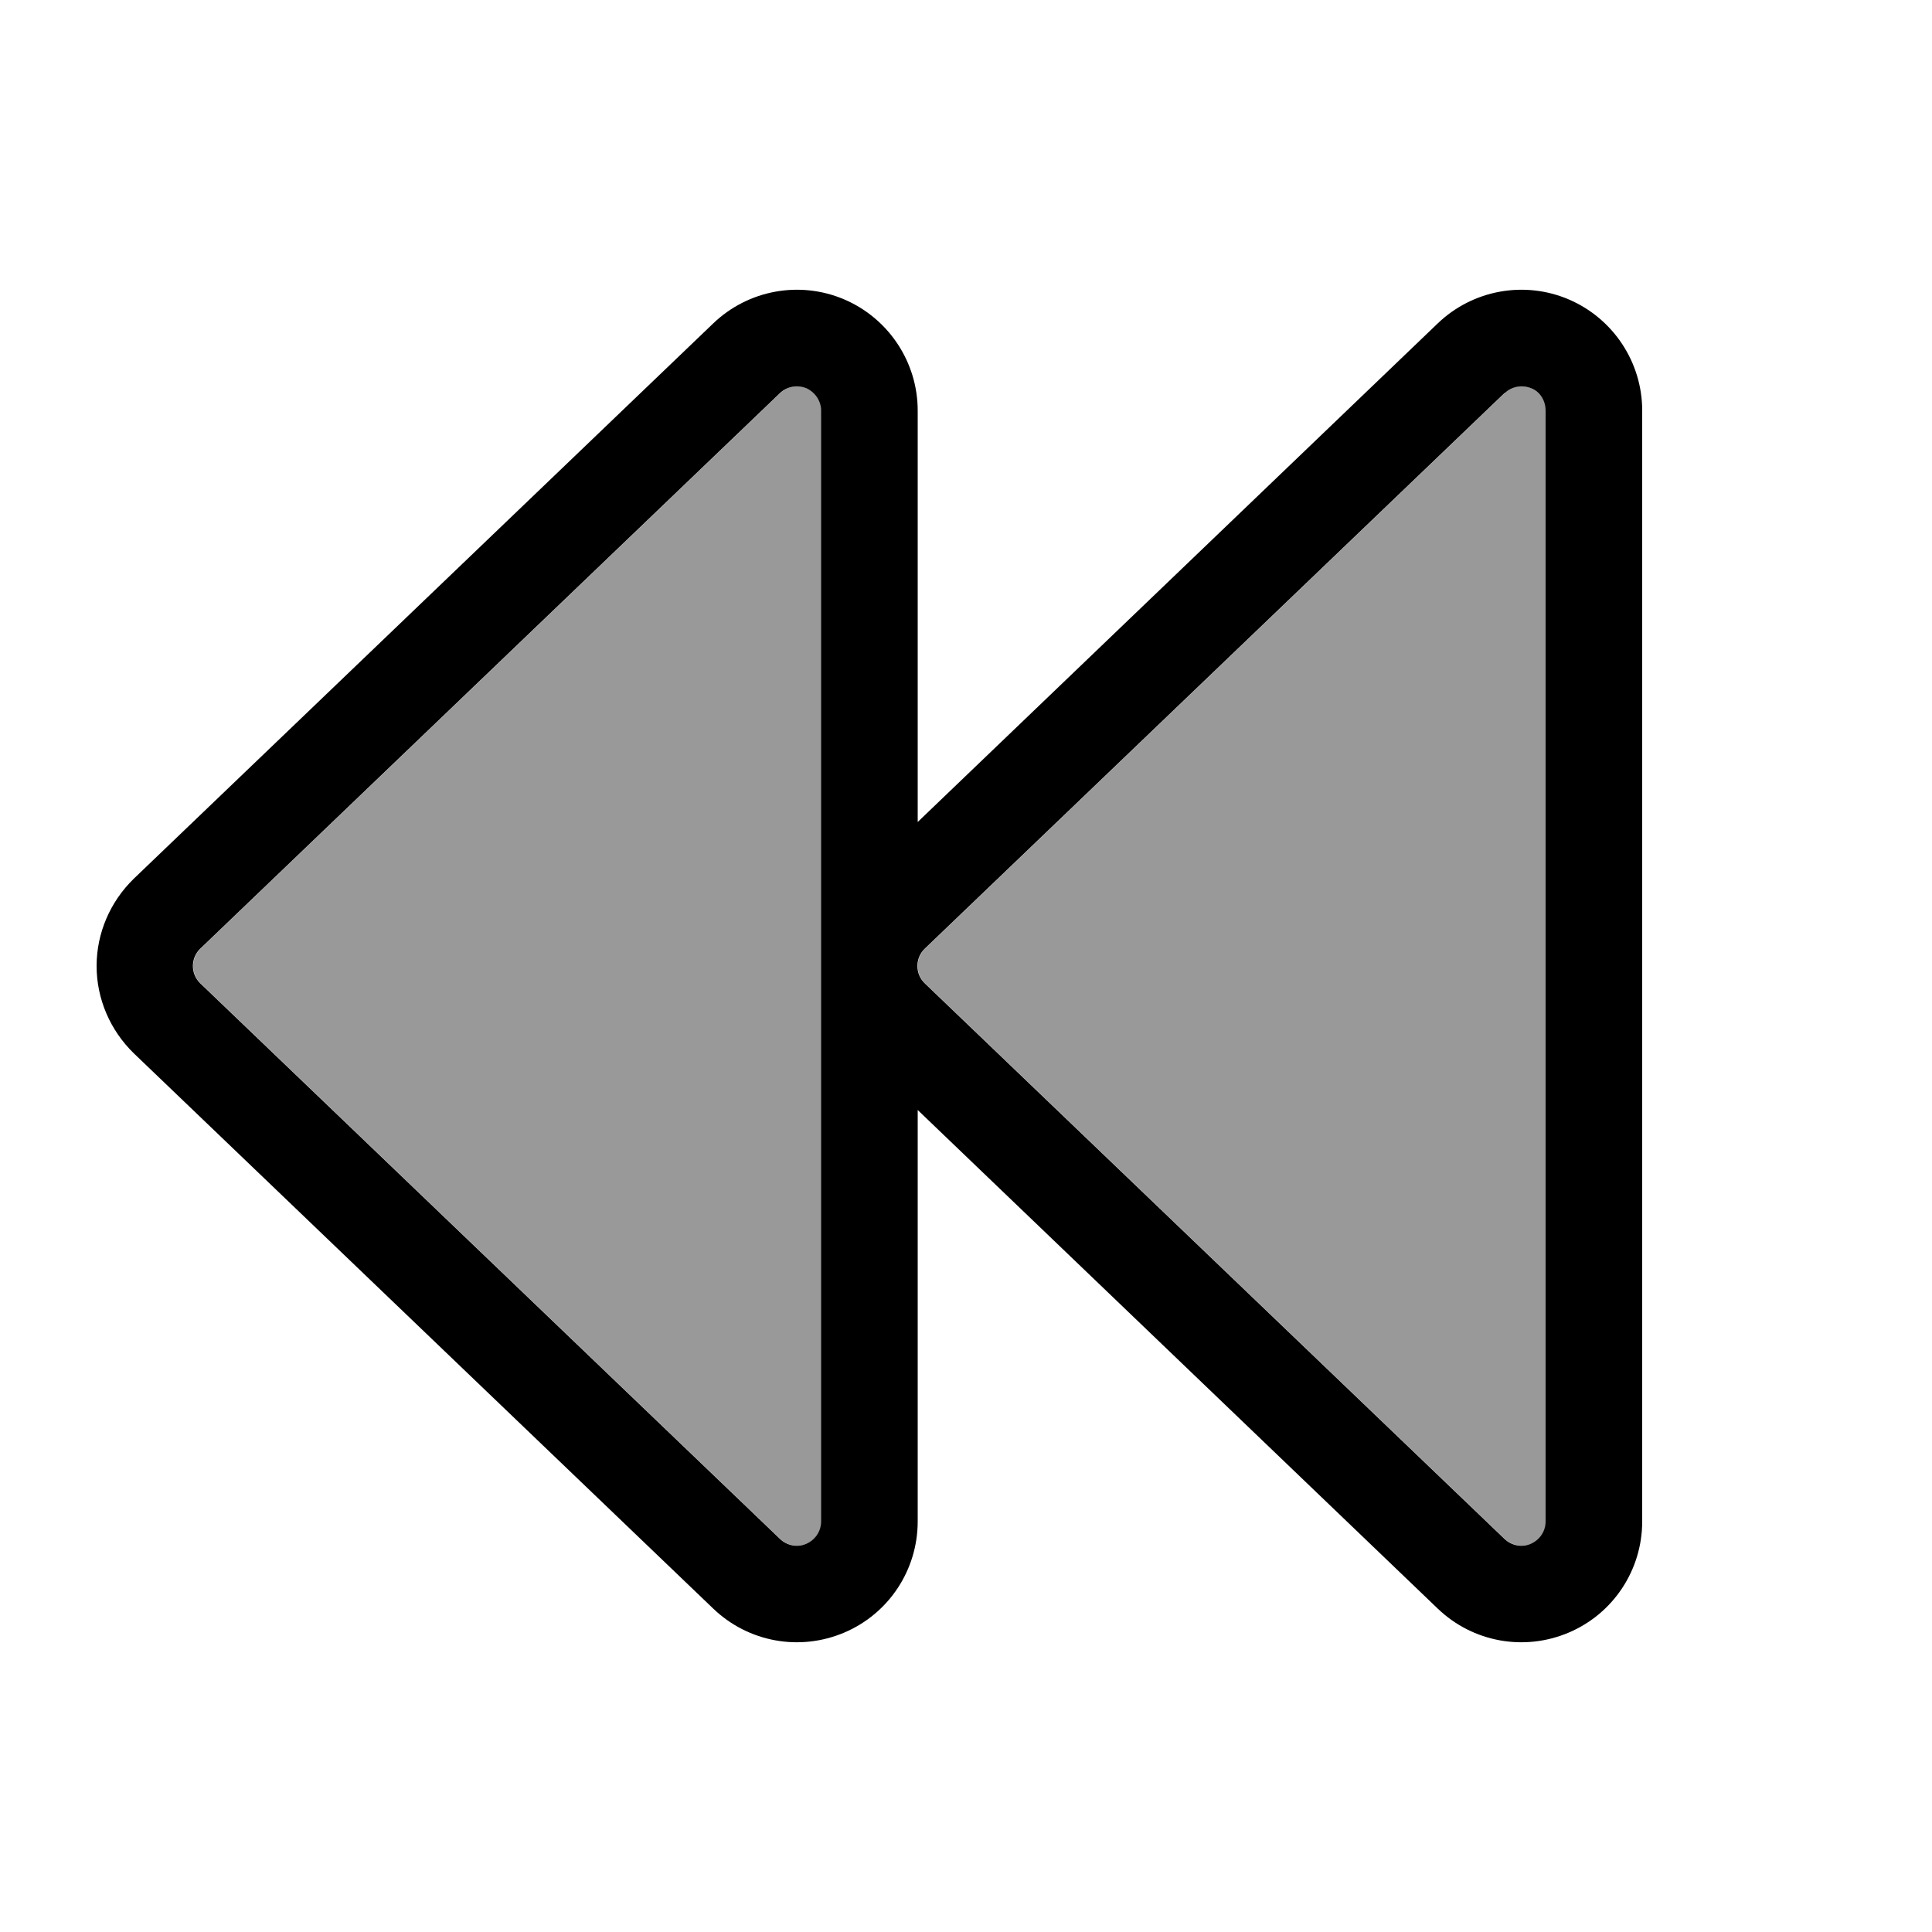
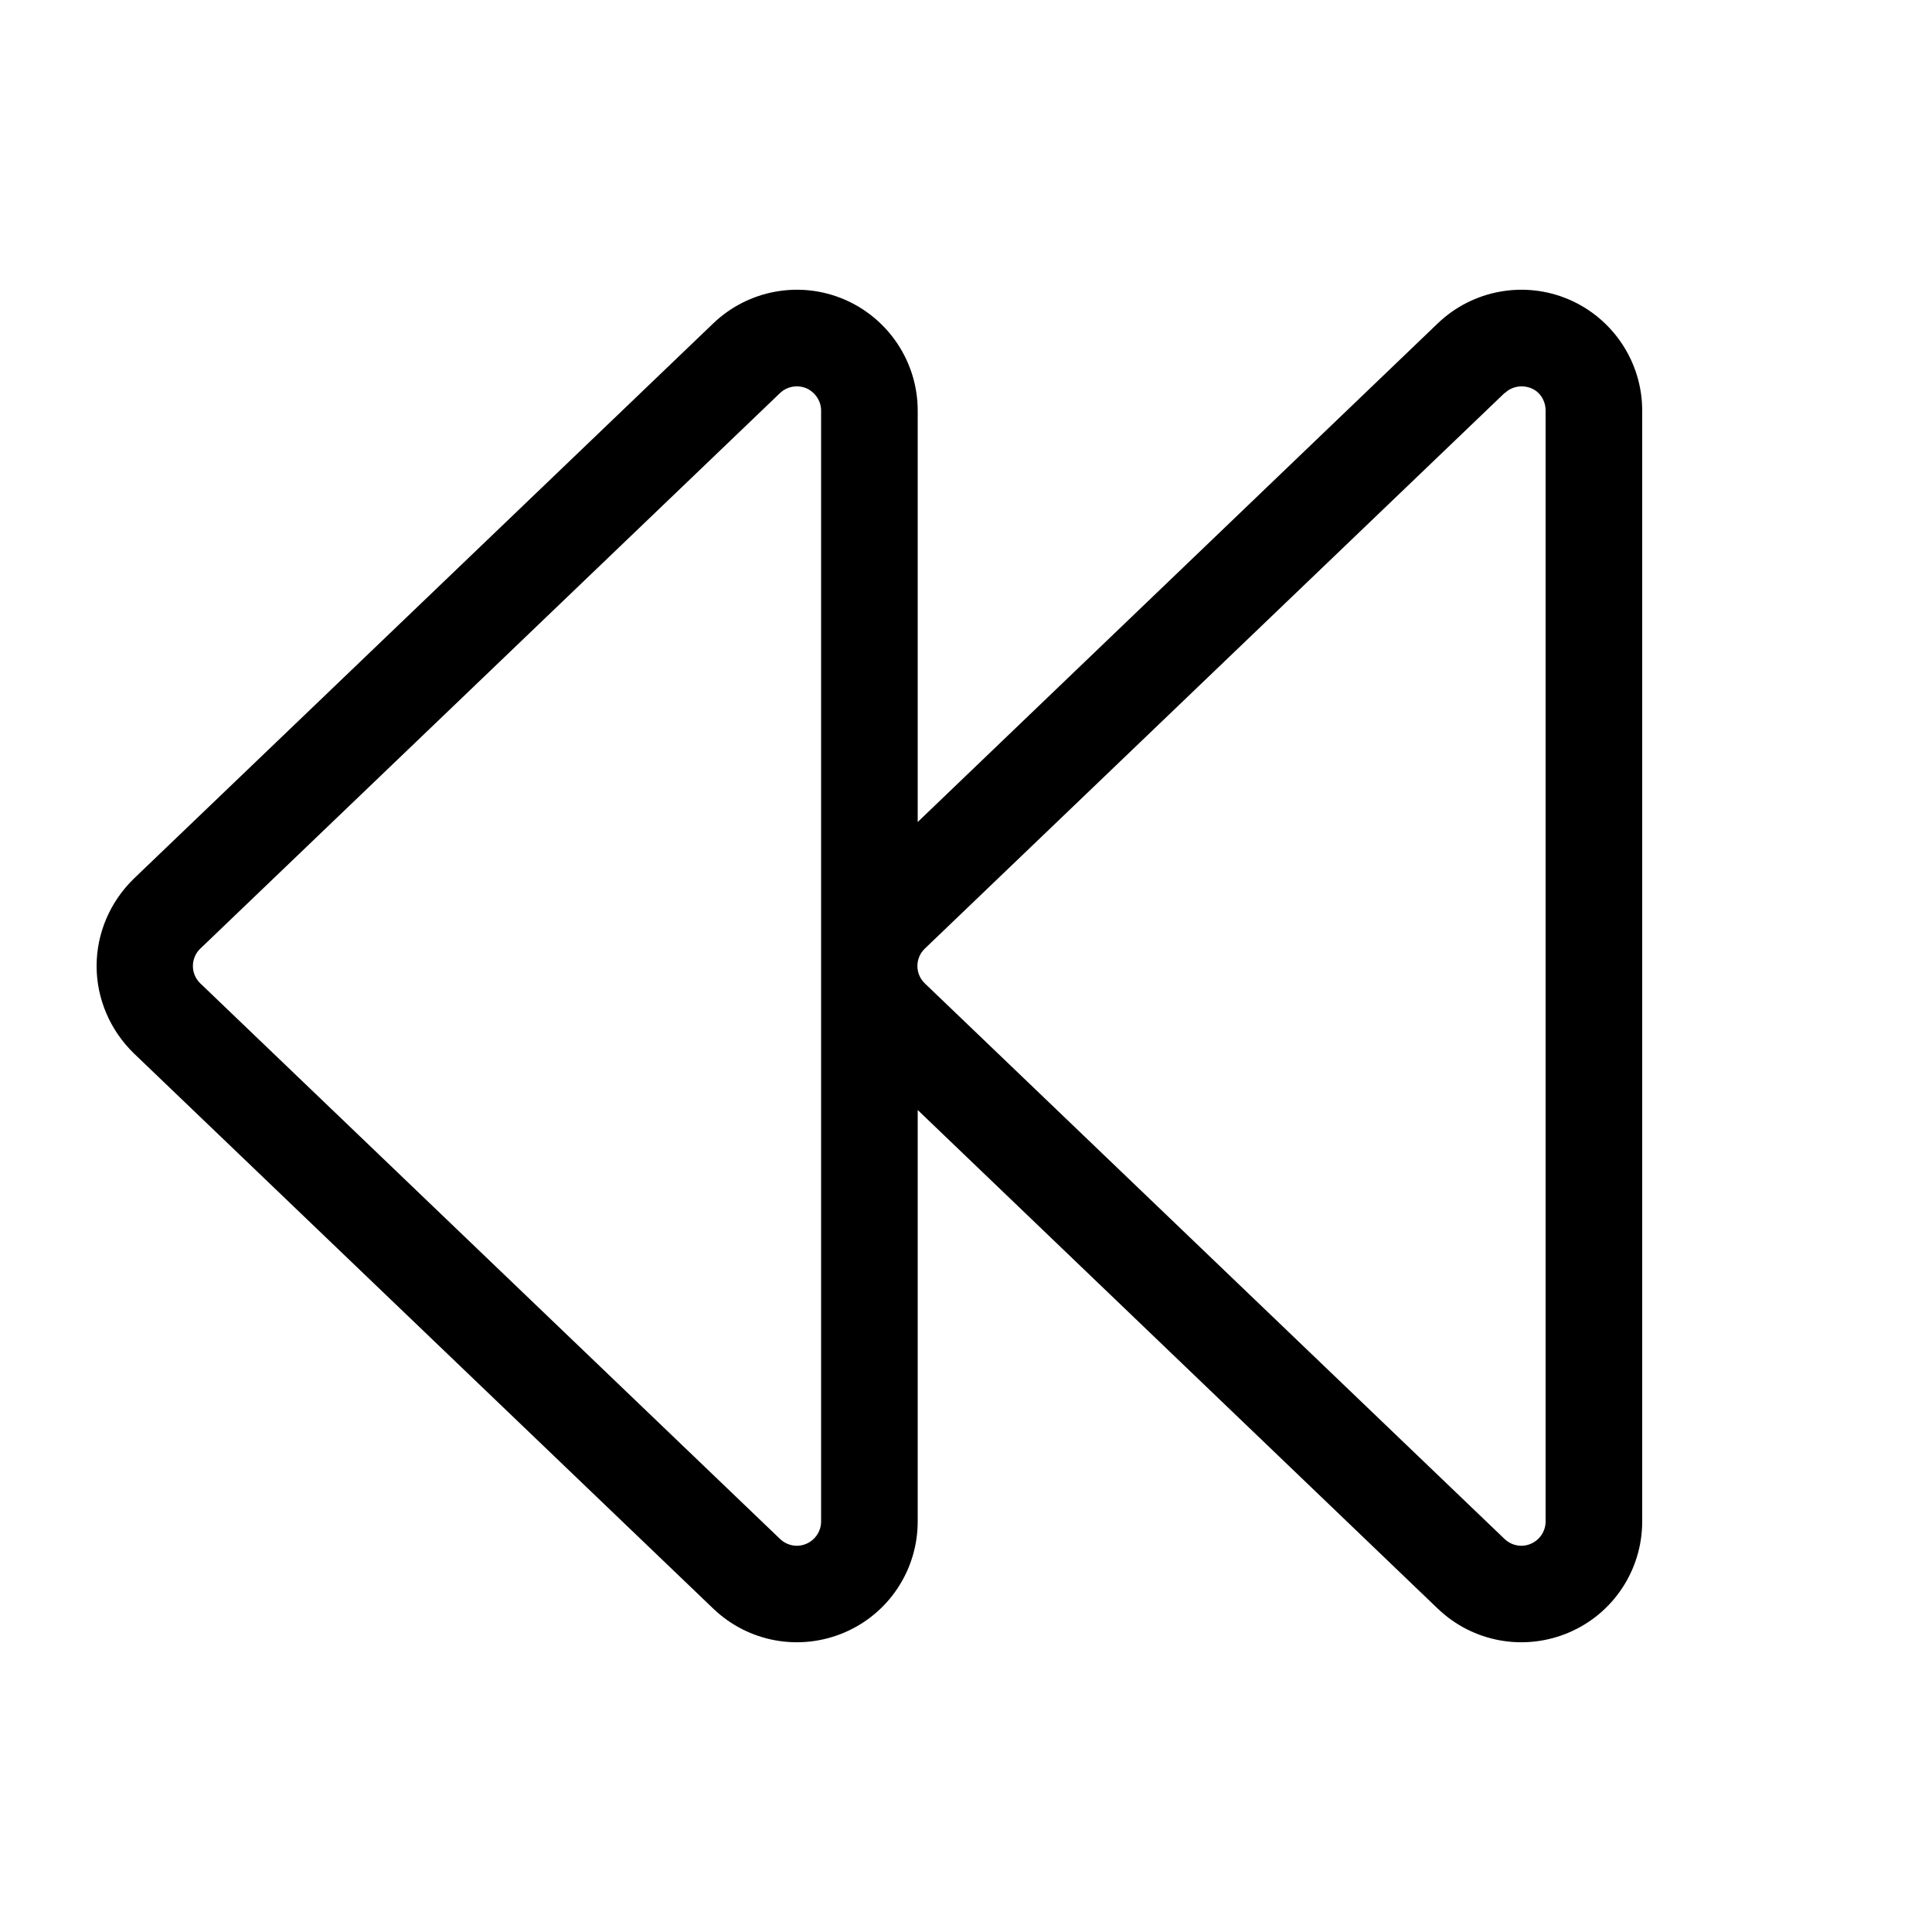
<svg xmlns="http://www.w3.org/2000/svg" viewBox="0 0 640 640">
-   <path opacity=".4" fill="currentColor" d="M64 320C64 322.2 64.9 324.3 66.5 325.8L258.5 509.8C260.8 512 264.2 512.6 267.2 511.4C270.2 510.2 272.1 507.2 272.1 504L272.1 136C272.1 132.8 270.2 129.9 267.2 128.6C264.2 127.3 260.8 128 258.5 130.2L66.5 314.2C64.9 315.7 64 317.8 64 320zM304 320C304 322.2 304.9 324.3 306.5 325.8L498.5 509.8C500.8 512 504.2 512.6 507.2 511.4C510.2 510.2 512.1 507.2 512.1 504L512.1 136C512.1 132.8 510.2 129.9 507.2 128.6C504.2 127.3 500.8 128 498.5 130.2L306.5 314.2C304.9 315.7 304 317.8 304 320z" />
  <path fill="currentColor" d="M498.5 130.2C500.8 128 504.2 127.4 507.2 128.6C510.2 129.8 512 132.8 512 136L512 504C512 507.2 510.1 510.1 507.1 511.4C504.1 512.7 500.7 512 498.4 509.8L306.4 325.8C304.8 324.3 303.9 322.2 303.9 320C303.9 317.8 304.8 315.7 306.4 314.2L498.4 130.2zM304 367.7L476.3 532.9C487.9 544 504.9 547.1 519.7 540.8C534.5 534.5 544 520 544 504L544 136C544 120 534.4 105.5 519.7 99.2C505 92.9 487.9 96 476.3 107.1L304 272.3L304 136C304 120 294.4 105.5 279.7 99.2C265 92.9 247.9 96 236.3 107.1L44.3 291.1C36.5 298.7 32 309.1 32 320C32 330.9 36.5 341.3 44.3 348.9L236.3 532.9C247.9 544 264.9 547.1 279.7 540.8C294.5 534.5 304 520 304 504L304 367.7zM267.1 128.6C270 129.9 272 132.8 272 136L272 504C272 507.2 270.1 510.1 267.1 511.4C264.1 512.7 260.7 512 258.4 509.8L66.4 325.8C64.8 324.3 63.9 322.2 63.9 320C63.9 317.8 64.8 315.7 66.4 314.2L258.4 130.2C260.7 128 264.1 127.4 267.1 128.6z" />
</svg>